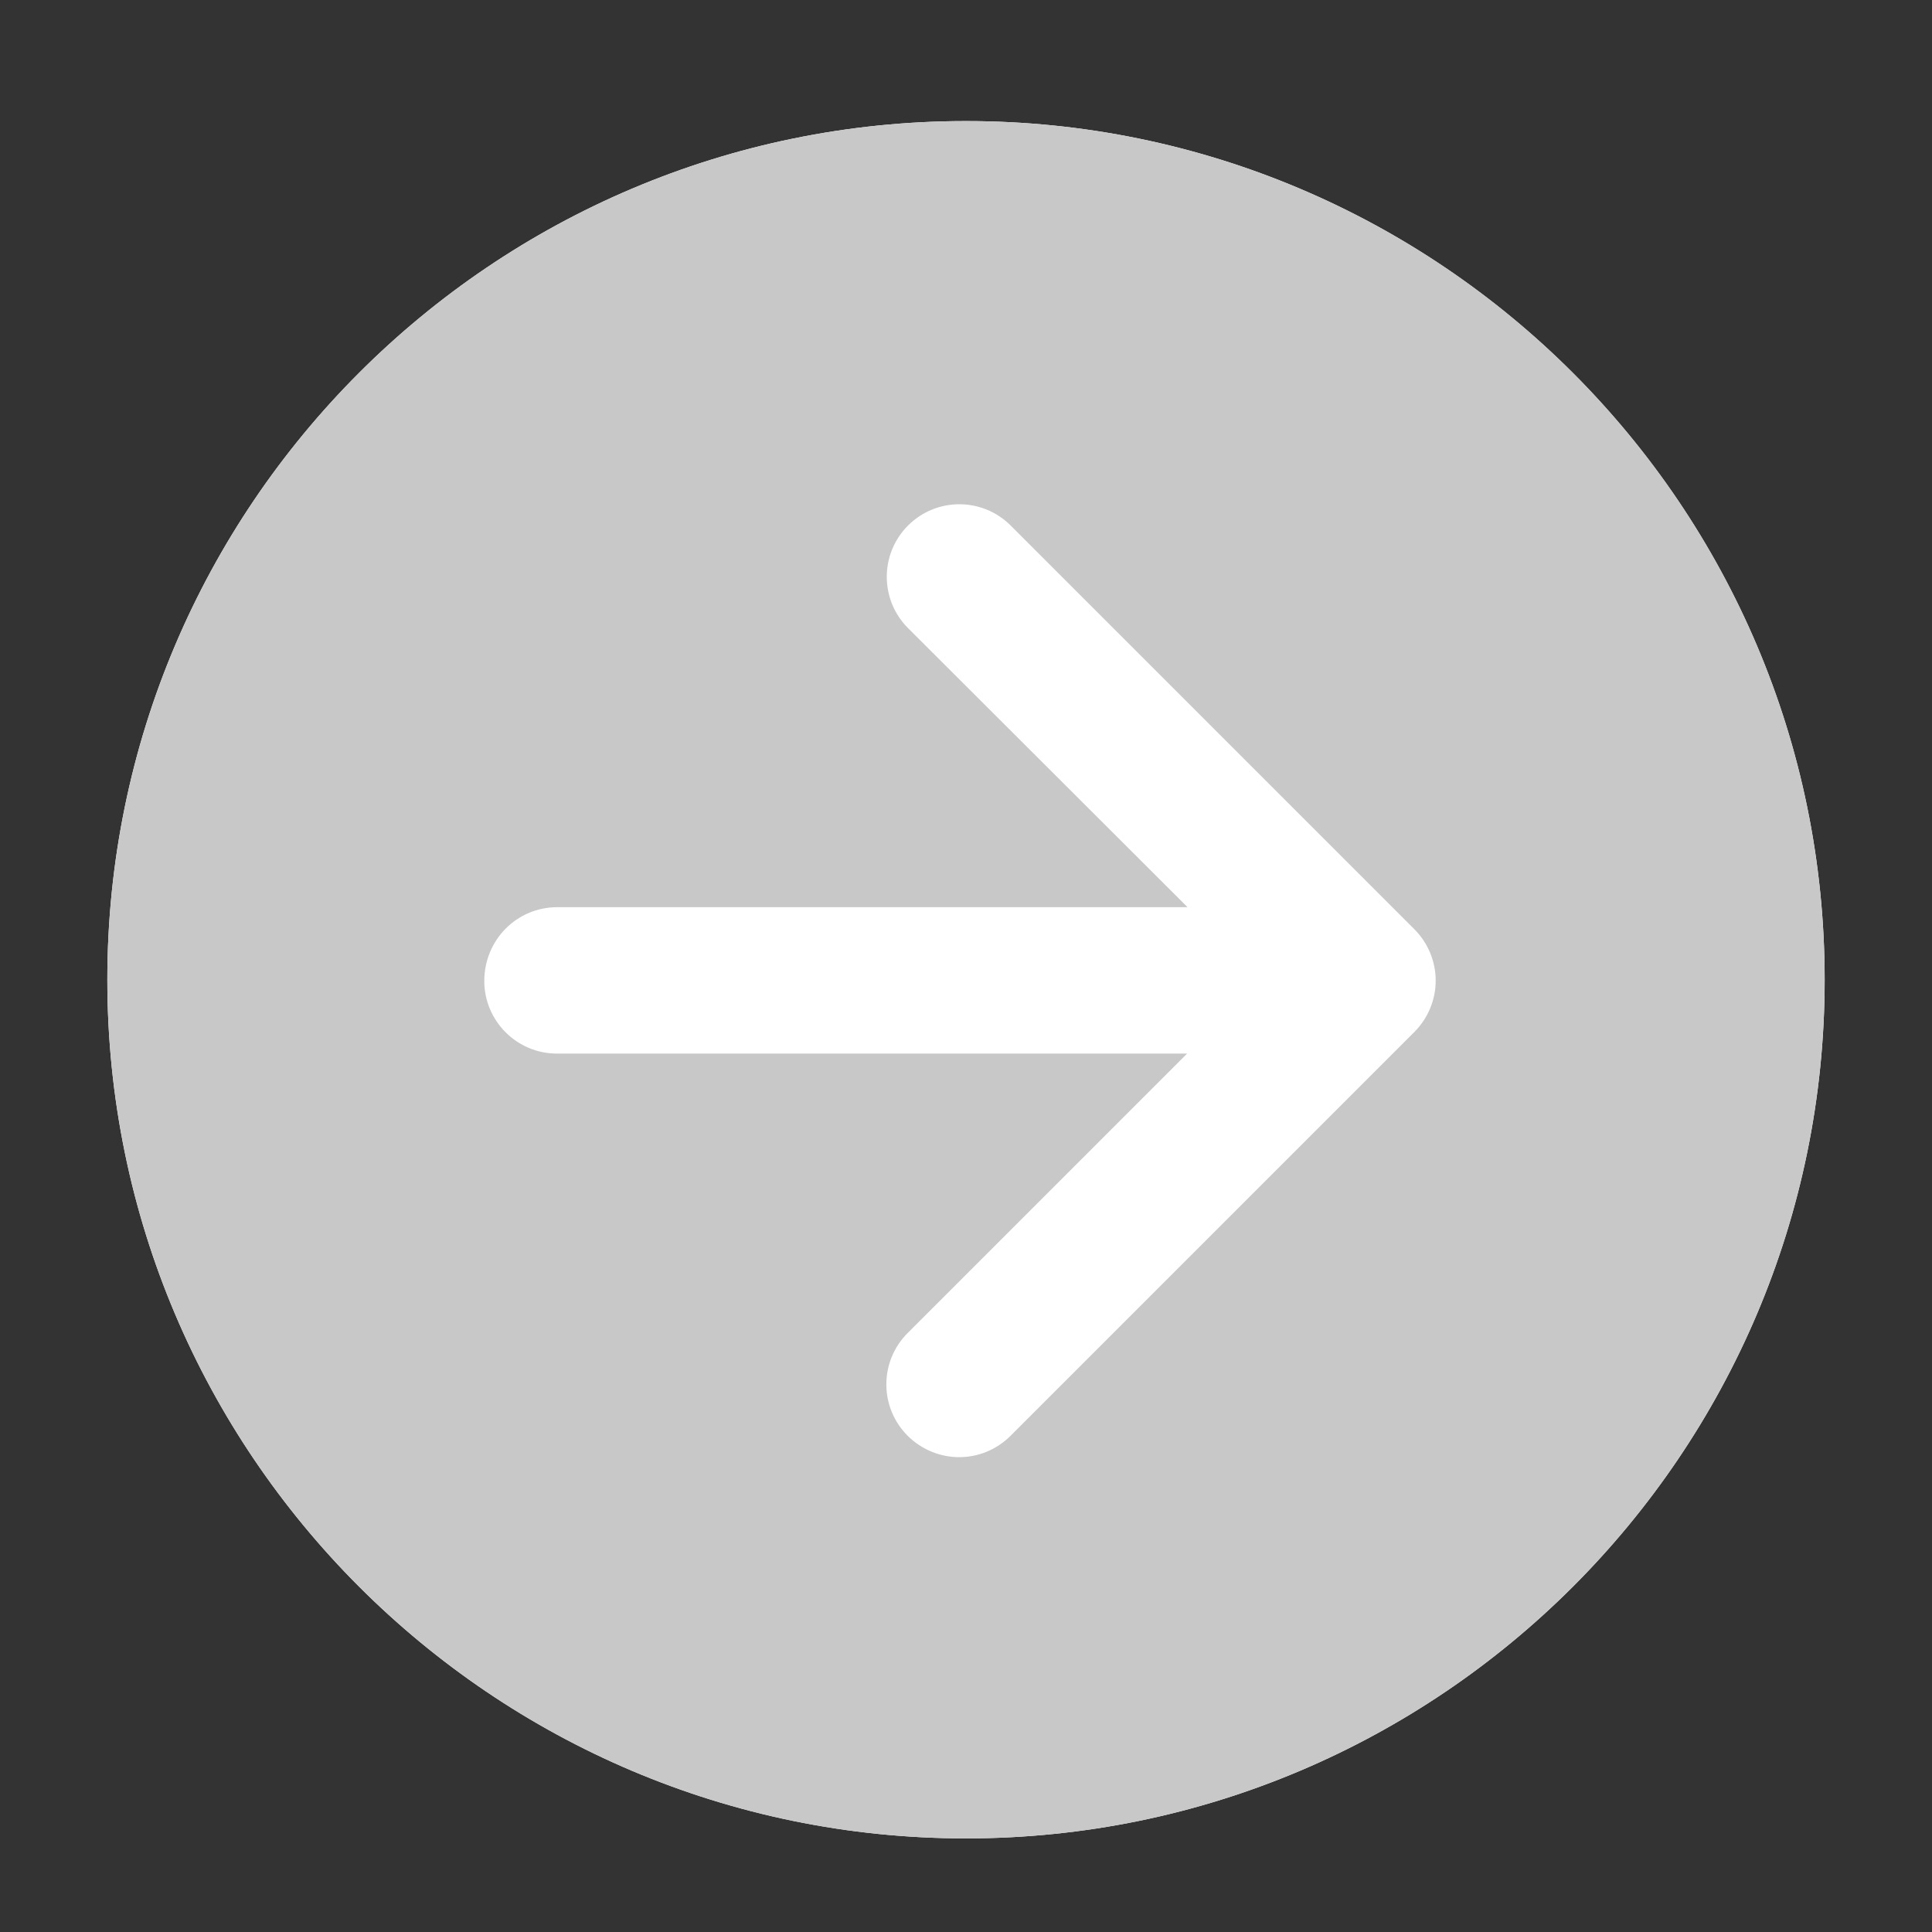
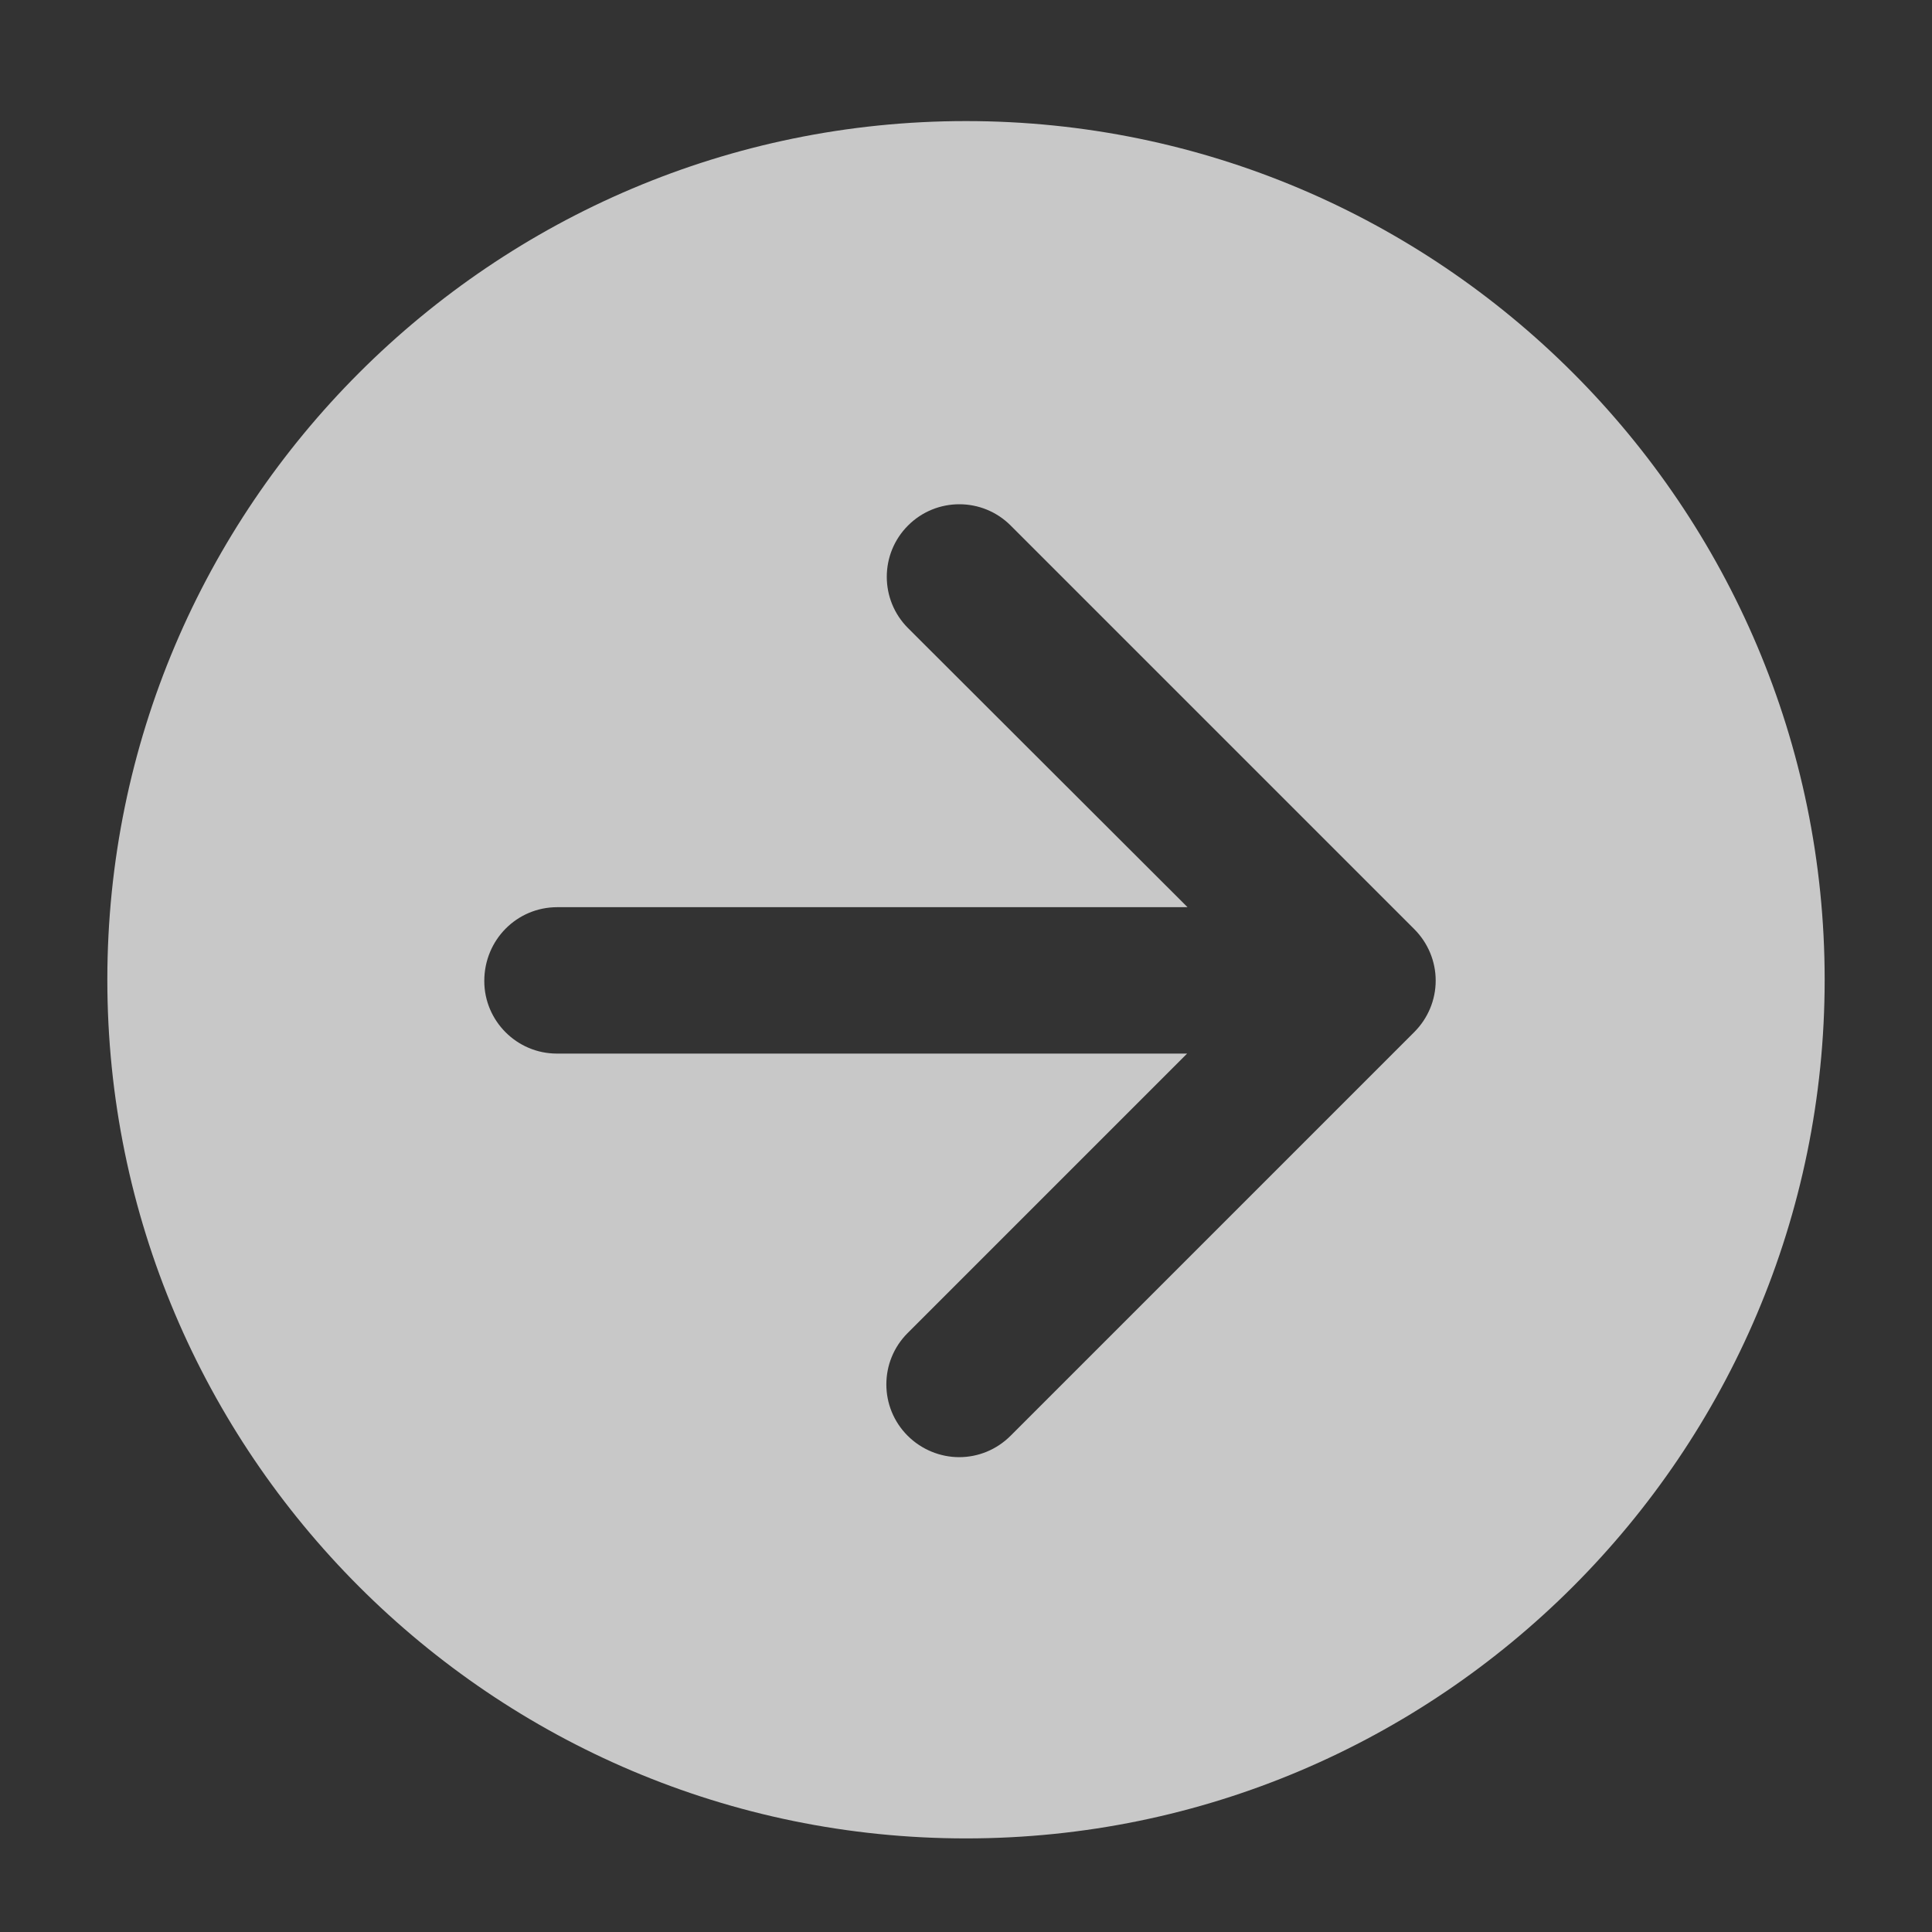
<svg xmlns="http://www.w3.org/2000/svg" version="1.1" id="Layer_1" x="0px" y="0px" viewBox="0 0 45 45" style="enable-background:new 0 0 45 45;" xml:space="preserve">
  <rect x="0" y="0" width="45" height="45" fill="#333333" stroke="none" />
  <style type="text/css">
	.st0{fill:#FFFFFF;}
	.st1{fill:#C8C8C8;}
</style>
-   <path class="st0" d="M22.5,2.82c-11.03,0-20,8.97-20,20s8.97,20,20,20s20-8.97,20-20C42.5,11.8,33.53,2.82,22.5,2.82z" />
  <path class="st1" d="M22.5,42.82c11.03,0,20-8.97,20-20s-8.97-20-20-20s-20,8.97-20,20S11.47,42.82,22.5,42.82z M12.98,21.13h14.68  l-6.51-6.5c-0.66-0.66-0.66-1.73,0-2.39c0.66-0.66,1.73-0.66,2.39,0l9.4,9.4c0.32,0.32,0.5,0.75,0.5,1.2s-0.18,0.88-0.5,1.2  l-9.4,9.4c-0.33,0.33-0.76,0.5-1.2,0.5c-0.43,0-0.87-0.17-1.2-0.5c-0.66-0.66-0.66-1.73,0-2.39l6.51-6.51H12.97  c-0.93,0-1.69-0.76-1.69-1.69C11.28,21.89,12.04,21.13,12.98,21.13z" />
</svg>